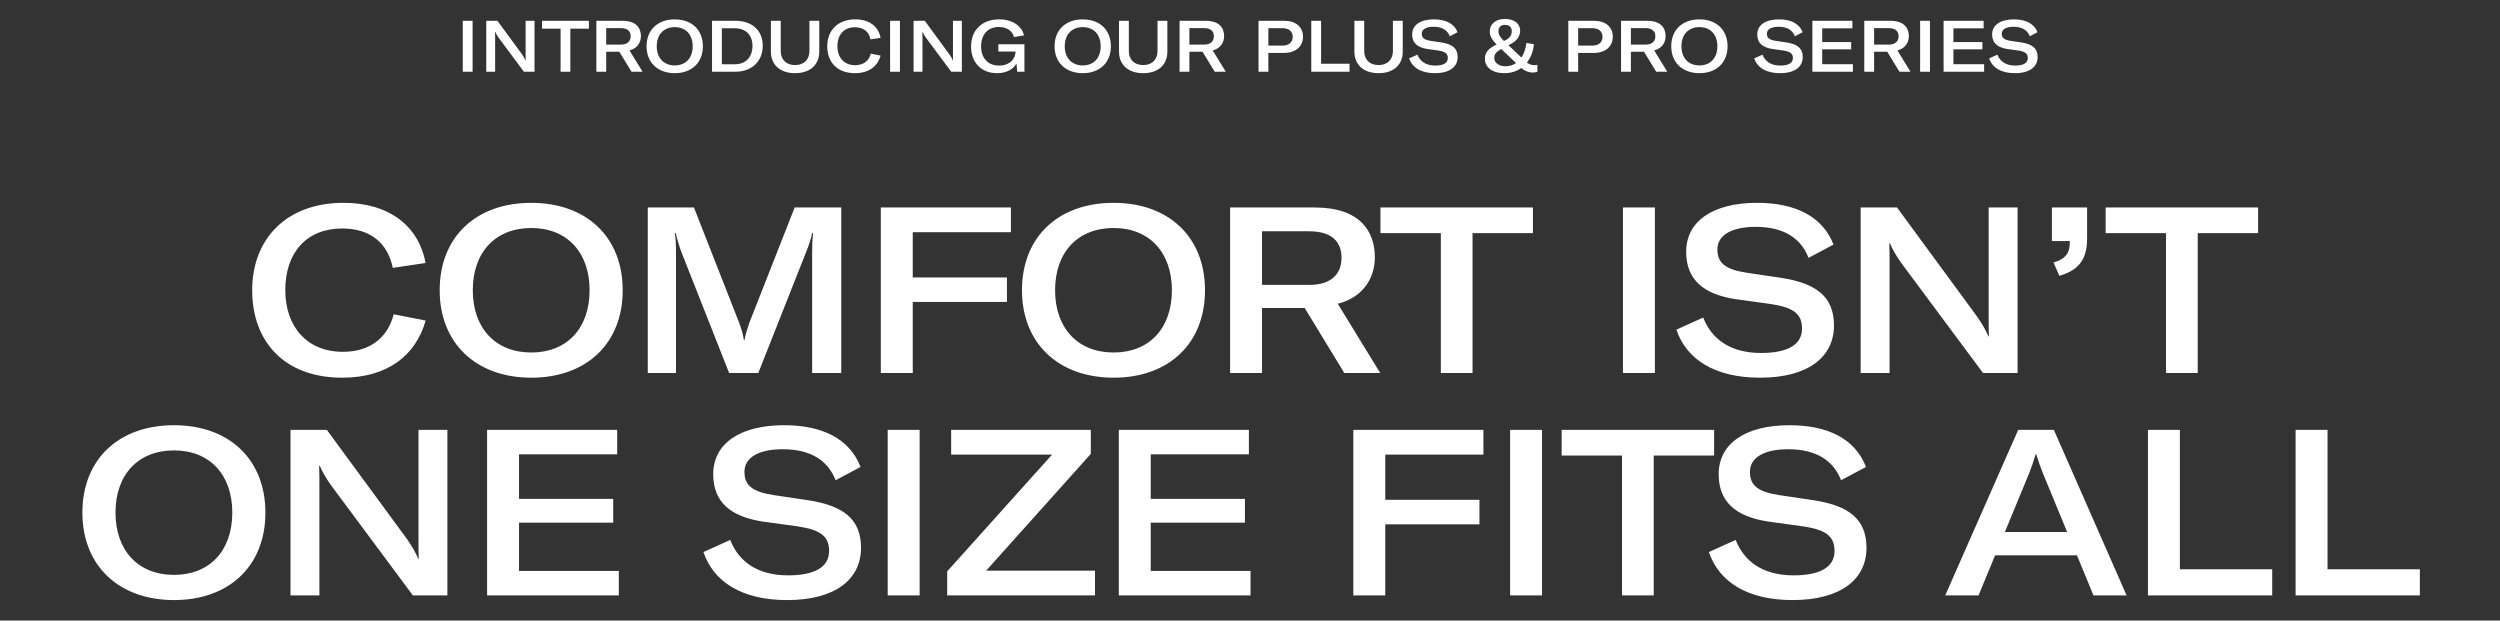
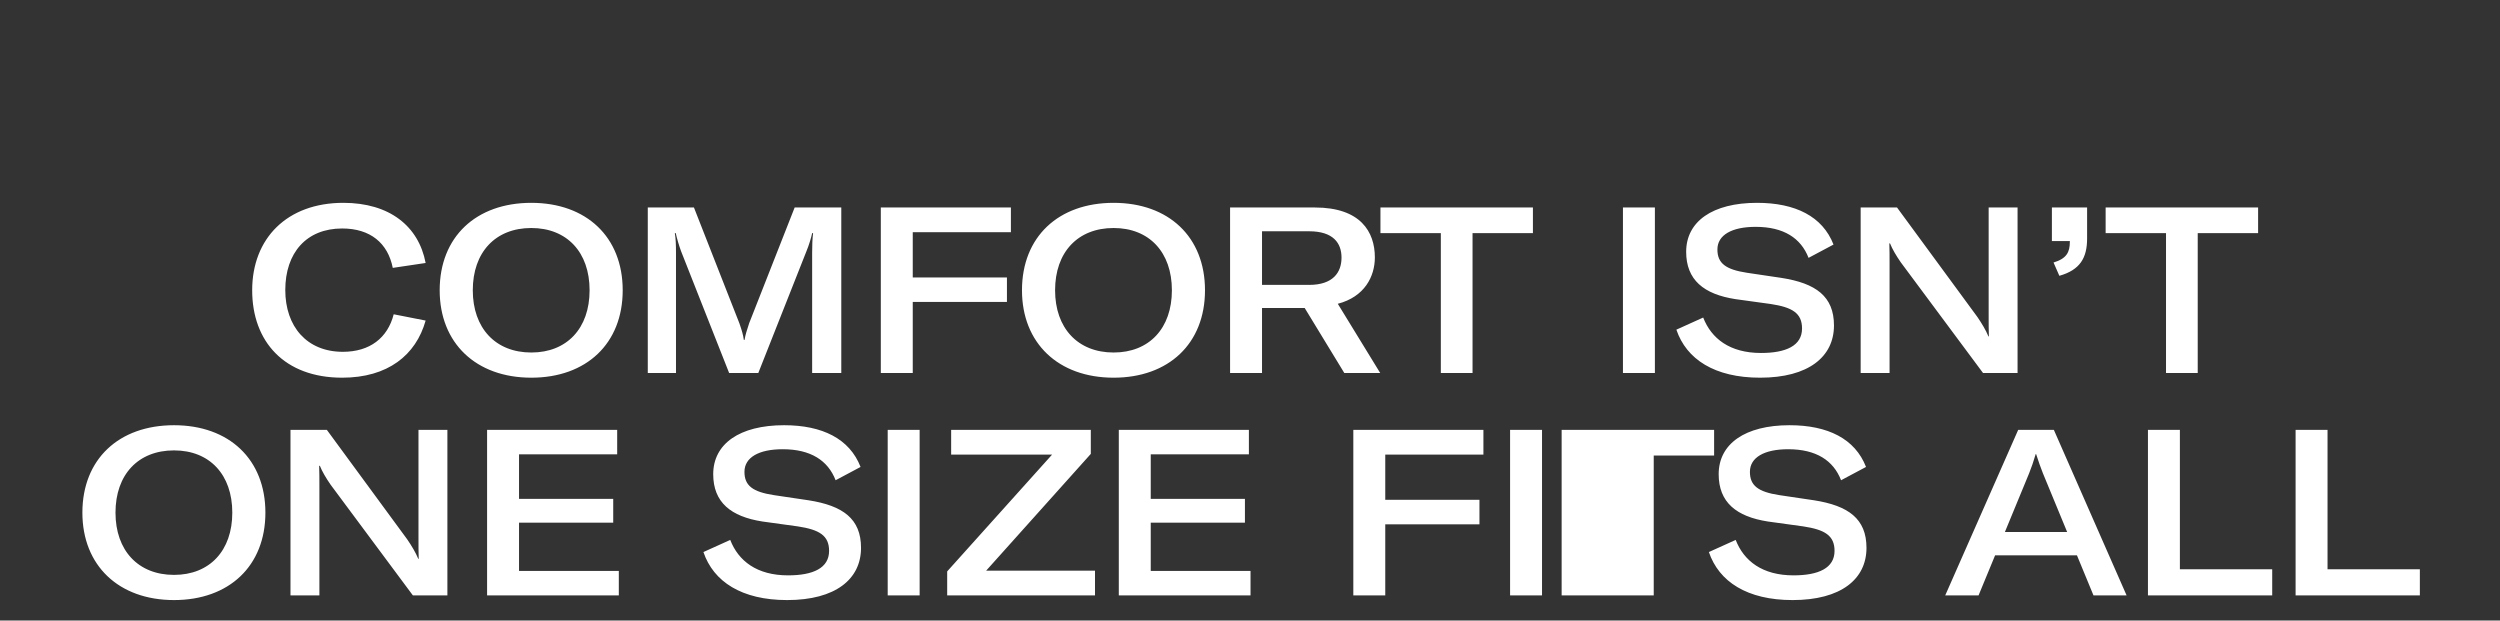
<svg xmlns="http://www.w3.org/2000/svg" width="697" height="173" viewBox="0 0 697 173" fill="none">
  <rect x="0" y="0" width="697" height="173" fill="#333333" stroke="none" />
-   <path d="M95.398 105.3C79.278 105.3 70.308 95.225 70.308 80.925C70.308 66.43 80.058 56.55 95.723 56.55C108.593 56.55 116.718 63.05 118.668 73.32L109.503 74.685C108.138 67.795 103.263 63.7 95.398 63.7C85.453 63.7 79.538 70.46 79.538 80.86C79.538 91 85.518 98.085 95.593 98.085C103.068 98.085 108.073 94.25 109.763 87.62L118.668 89.375C115.938 99.06 108.073 105.3 95.398 105.3ZM148.128 105.3C132.723 105.3 122.583 95.68 122.583 80.925C122.583 66.04 132.723 56.55 148.128 56.55C163.468 56.55 173.608 66.04 173.608 80.925C173.608 95.81 163.468 105.3 148.128 105.3ZM148.128 98.28C158.073 98.28 164.378 91.52 164.378 80.925C164.378 70.33 158.073 63.57 148.128 63.57C138.118 63.57 131.813 70.33 131.813 80.925C131.813 91.455 138.118 98.28 148.128 98.28ZM180.601 104V57.85H193.471L206.146 90.155C206.796 92.04 207.186 93.275 207.381 94.77H207.576C207.836 93.275 208.226 92.04 208.876 90.09L221.551 57.85H234.551V104H226.426V70.395C226.426 68.51 226.491 66.56 226.686 65H226.426C226.231 66.04 225.516 68.445 224.801 70.135L211.411 104H203.286L189.896 70.07C189.311 68.51 188.661 66.235 188.401 65H188.141C188.401 66.495 188.466 68.315 188.466 70.395V104H180.601ZM281.84 64.74H254.475V77.35H280.735V84.175H254.475V104H245.57V57.85H281.84V64.74ZM310.473 105.3C295.068 105.3 284.928 95.68 284.928 80.925C284.928 66.04 295.068 56.55 310.473 56.55C325.813 56.55 335.953 66.04 335.953 80.925C335.953 95.81 325.813 105.3 310.473 105.3ZM310.473 98.28C320.418 98.28 326.723 91.52 326.723 80.925C326.723 70.33 320.418 63.57 310.473 63.57C300.463 63.57 294.158 70.33 294.158 80.925C294.158 91.455 300.463 98.28 310.473 98.28ZM374.796 104L363.746 85.865H351.851V104H342.946V57.85H366.606C379.281 57.85 383.311 64.61 383.311 71.76C383.311 77.09 380.451 82.745 372.976 84.695L384.806 104H374.796ZM351.851 64.48V79.43H364.981C371.676 79.43 374.016 75.92 374.016 71.825C374.016 67.795 371.741 64.48 364.981 64.48H351.851ZM427.379 57.85V65H410.544V104H401.704V65H384.869V57.85H427.379ZM461.383 104H452.478V57.85H461.383V104ZM490.708 105.3C478.033 105.3 470.168 100.165 467.373 91.91L474.848 88.53C477.123 94.38 482.258 98.41 490.968 98.41C497.923 98.41 502.408 96.395 502.408 91.585C502.408 87.295 499.678 85.67 493.698 84.76L483.818 83.395C475.043 82.03 470.103 78.065 470.103 70.2C470.103 61.75 477.448 56.55 489.863 56.55C500.523 56.55 508.128 60.32 511.183 68.185L504.228 71.89C502.083 66.365 497.273 63.245 489.473 63.245C482.843 63.245 478.813 65.52 478.813 69.55C478.813 73.385 481.088 75.14 487.068 76.05L496.688 77.48C506.243 78.975 511.313 82.615 511.313 90.74C511.313 99.45 504.228 105.3 490.708 105.3ZM518.751 104V57.85H528.891L551.316 88.4C552.551 90.22 553.656 92.04 554.371 93.795H554.501C554.436 91.975 554.436 90.09 554.436 87.815V57.85H562.496V104H552.876L529.931 73.125C528.631 71.24 527.591 69.485 526.941 67.86H526.746C526.811 69.615 526.811 71.5 526.811 73.775V104H518.751ZM574.149 76.895L572.524 73.19C576.164 72.085 577.074 70.33 577.074 67.405V67.21H572.069V57.85H581.884V66.495C581.884 71.955 579.869 75.27 574.149 76.895ZM629.56 57.85V65H612.725V104H603.885V65H587.05V57.85H629.56ZM48.514 167.3C33.109 167.3 22.969 157.68 22.969 142.925C22.969 128.04 33.109 118.55 48.514 118.55C63.854 118.55 73.994 128.04 73.994 142.925C73.994 157.81 63.854 167.3 48.514 167.3ZM48.514 160.28C58.459 160.28 64.764 153.52 64.764 142.925C64.764 132.33 58.459 125.57 48.514 125.57C38.504 125.57 32.199 132.33 32.199 142.925C32.199 153.455 38.504 160.28 48.514 160.28ZM80.987 166V119.85H91.127L113.552 150.4C114.787 152.22 115.892 154.04 116.607 155.795H116.737C116.672 153.975 116.672 152.09 116.672 149.815V119.85H124.732V166H115.112L92.167 135.125C90.867 133.24 89.827 131.485 89.177 129.86H88.982C89.047 131.615 89.047 133.5 89.047 135.775V166H80.987ZM144.705 159.175H172.525V166H135.8V119.85H172.07V126.675H144.705V139.09H170.965V145.72H144.705V159.175ZM219.449 167.3C206.774 167.3 198.909 162.165 196.114 153.91L203.589 150.53C205.864 156.38 210.999 160.41 219.709 160.41C226.664 160.41 231.149 158.395 231.149 153.585C231.149 149.295 228.419 147.67 222.439 146.76L212.559 145.395C203.784 144.03 198.844 140.065 198.844 132.2C198.844 123.75 206.189 118.55 218.604 118.55C229.264 118.55 236.869 122.32 239.924 130.185L232.969 133.89C230.824 128.365 226.014 125.245 218.214 125.245C211.584 125.245 207.554 127.52 207.554 131.55C207.554 135.385 209.829 137.14 215.809 138.05L225.429 139.48C234.984 140.975 240.054 144.615 240.054 152.74C240.054 161.45 232.969 167.3 219.449 167.3ZM256.396 166H247.491V119.85H256.396V166ZM264.076 159.305L293.326 126.74H265.181V119.85H304.116V126.545L274.931 159.11H305.286V166H264.076V159.305ZM320.827 159.175H348.647V166H311.922V119.85H348.192V126.675H320.827V139.09H347.087V145.72H320.827V159.175ZM413.576 126.74H386.211V139.35H412.471V146.175H386.211V166H377.306V119.85H413.576V126.74ZM429.916 166H421.011V119.85H429.916V166ZM477.895 119.85V127H461.06V166H452.22V127H435.385V119.85H477.895ZM499.771 167.3C487.096 167.3 479.231 162.165 476.436 153.91L483.911 150.53C486.186 156.38 491.321 160.41 500.031 160.41C506.986 160.41 511.471 158.395 511.471 153.585C511.471 149.295 508.741 147.67 502.761 146.76L492.881 145.395C484.106 144.03 479.166 140.065 479.166 132.2C479.166 123.75 486.511 118.55 498.926 118.55C509.586 118.55 517.191 122.32 520.246 130.185L513.291 133.89C511.146 128.365 506.336 125.245 498.536 125.245C491.906 125.245 487.876 127.52 487.876 131.55C487.876 135.385 490.151 137.14 496.131 138.05L505.751 139.48C515.306 140.975 520.376 144.615 520.376 152.74C520.376 161.45 513.291 167.3 499.771 167.3ZM583.666 166L579.051 154.82H556.236L551.621 166H542.326L562.671 119.85H572.616L592.896 166H583.666ZM558.966 148.32H576.321L569.561 131.94C568.976 130.51 568.261 128.43 567.676 126.61H567.546C567.026 128.43 566.311 130.51 565.726 131.94L558.966 148.32ZM598.847 166V119.85H607.752V158.72H633.492V166H598.847ZM640.012 166V119.85H648.917V158.72H674.657V166H640.012Z" fill="white" />
-   <path d="M131.761 20H129.021V5.8H131.761V20ZM135.564 20V5.8H138.684L145.584 15.2C145.964 15.76 146.304 16.32 146.524 16.86H146.564C146.544 16.3 146.544 15.72 146.544 15.02V5.8H149.024V20H146.064L139.004 10.5C138.604 9.92 138.284 9.38 138.084 8.88H138.024C138.044 9.42 138.044 10 138.044 10.7V20H135.564ZM164.19 5.8V8H159.01V20H156.29V8H151.11V5.8H164.19ZM176.067 20L172.667 14.42H169.007V20H166.267V5.8H173.547C177.447 5.8 178.687 7.88 178.687 10.08C178.687 11.72 177.807 13.46 175.507 14.06L179.147 20H176.067ZM169.007 7.84V12.44H173.047C175.107 12.44 175.827 11.36 175.827 10.1C175.827 8.86 175.127 7.84 173.047 7.84H169.007ZM188.122 20.4C183.382 20.4 180.262 17.44 180.262 12.9C180.262 8.32 183.382 5.4 188.122 5.4C192.842 5.4 195.962 8.32 195.962 12.9C195.962 17.48 192.842 20.4 188.122 20.4ZM188.122 18.24C191.182 18.24 193.122 16.16 193.122 12.9C193.122 9.64 191.182 7.56 188.122 7.56C185.042 7.56 183.102 9.64 183.102 12.9C183.102 16.14 185.042 18.24 188.122 18.24ZM198.513 20V5.8H205.053C209.633 5.8 212.653 8.44 212.653 12.76C212.653 17.1 209.573 20 205.033 20H198.513ZM201.253 17.92H204.893C207.993 17.92 209.793 15.8 209.793 12.78C209.793 9.76 207.913 7.88 204.833 7.88H201.253V17.92ZM214.93 5.8H217.67V14.24C217.67 16.52 219.11 18.14 221.67 18.14C224.21 18.14 225.67 16.52 225.67 14.24V5.8H228.41V14.42C228.41 17.96 225.97 20.4 221.67 20.4C217.37 20.4 214.93 17.96 214.93 14.4V5.8ZM238.353 20.4C233.393 20.4 230.633 17.3 230.633 12.9C230.633 8.44 233.633 5.4 238.453 5.4C242.413 5.4 244.913 7.4 245.513 10.56L242.693 10.98C242.273 8.86 240.773 7.6 238.353 7.6C235.293 7.6 233.473 9.68 233.473 12.88C233.473 16 235.313 18.18 238.413 18.18C240.713 18.18 242.253 17 242.773 14.96L245.513 15.5C244.673 18.48 242.253 20.4 238.353 20.4ZM250.902 20H248.162V5.8H250.902V20ZM254.705 20V5.8H257.825L264.725 15.2C265.105 15.76 265.445 16.32 265.665 16.86H265.705C265.685 16.3 265.685 15.72 265.685 15.02V5.8H268.165V20H265.205L258.145 10.5C257.745 9.92 257.425 9.38 257.225 8.88H257.165C257.185 9.42 257.185 10 257.185 10.7V20H254.705ZM277.97 20.4C273.49 20.4 270.73 17.34 270.73 12.94C270.73 8.5 273.71 5.4 278.57 5.4C282.65 5.4 284.93 7.54 285.51 9.86L282.71 10.34C282.33 8.88 280.99 7.52 278.49 7.52C275.39 7.52 273.53 9.66 273.53 12.92C273.53 16.08 275.33 18.28 278.53 18.28C281.71 18.28 283.09 16.2 283.11 14.56V14.36H278.33V12.34H285.61V20H283.59L283.39 17.68C282.53 19.3 280.65 20.4 277.97 20.4ZM301.872 20.4C297.132 20.4 294.012 17.44 294.012 12.9C294.012 8.32 297.132 5.4 301.872 5.4C306.592 5.4 309.712 8.32 309.712 12.9C309.712 17.48 306.592 20.4 301.872 20.4ZM301.872 18.24C304.932 18.24 306.872 16.16 306.872 12.9C306.872 9.64 304.932 7.56 301.872 7.56C298.792 7.56 296.852 9.64 296.852 12.9C296.852 16.14 298.792 18.24 301.872 18.24ZM311.98 5.8H314.72V14.24C314.72 16.52 316.16 18.14 318.72 18.14C321.26 18.14 322.72 16.52 322.72 14.24V5.8H325.46V14.42C325.46 17.96 323.02 20.4 318.72 20.4C314.42 20.4 311.98 17.96 311.98 14.4V5.8ZM338.665 20L335.265 14.42H331.605V20H328.865V5.8H336.145C340.045 5.8 341.285 7.88 341.285 10.08C341.285 11.72 340.405 13.46 338.105 14.06L341.745 20H338.665ZM331.605 7.84V12.44H335.645C337.705 12.44 338.425 11.36 338.425 10.1C338.425 8.86 337.725 7.84 335.645 7.84H331.605ZM358.077 5.8C361.257 5.8 363.277 7.52 363.277 10.22C363.277 13 361.197 14.76 357.937 14.76H353.617V20H350.877V5.8H358.077ZM357.517 12.72C359.317 12.72 360.417 11.8 360.417 10.28C360.417 8.76 359.337 7.86 357.537 7.86H353.617V12.72H357.517ZM365.584 20V5.8H368.324V17.76H376.244V20H365.584ZM377.605 5.8H380.345V14.24C380.345 16.52 381.785 18.14 384.345 18.14C386.885 18.14 388.345 16.52 388.345 14.24V5.8H391.085V14.42C391.085 17.96 388.645 20.4 384.345 20.4C380.045 20.4 377.605 17.96 377.605 14.4V5.8ZM400.051 20.4C396.151 20.4 393.731 18.82 392.871 16.28L395.171 15.24C395.871 17.04 397.451 18.28 400.131 18.28C402.271 18.28 403.651 17.66 403.651 16.18C403.651 14.86 402.811 14.36 400.971 14.08L397.931 13.66C395.231 13.24 393.711 12.02 393.711 9.6C393.711 7 395.971 5.4 399.791 5.4C403.071 5.4 405.411 6.56 406.351 8.98L404.211 10.12C403.551 8.42 402.071 7.46 399.671 7.46C397.631 7.46 396.391 8.16 396.391 9.4C396.391 10.58 397.091 11.12 398.931 11.4L401.891 11.84C404.831 12.3 406.391 13.42 406.391 15.92C406.391 18.6 404.211 20.4 400.051 20.4ZM427.725 18.16C428.105 18.16 428.345 18.14 428.625 18.06V20.02C428.185 20.16 427.805 20.22 427.305 20.22C426.105 20.22 425.005 19.7 424.125 18.96C422.825 19.88 421.245 20.4 419.445 20.4C415.945 20.4 413.985 18.7 413.985 16.38C413.985 14.6 415.025 13.48 417.245 12.4C415.945 11.1 415.345 10.04 415.345 8.8C415.345 6.62 417.085 5.28 419.585 5.28C422.165 5.28 423.825 6.56 423.825 8.62C423.825 10.2 422.685 11.54 421.145 12.3L420.545 12.6L424.185 16.04C424.885 14.98 425.365 13.6 425.565 11.98L427.665 12.34C427.465 14.34 426.765 16.08 425.705 17.44C426.345 17.92 426.965 18.16 427.725 18.16ZM419.585 6.94C418.445 6.94 417.785 7.56 417.765 8.72C417.765 9.54 418.065 10.18 419.305 11.42L419.825 11.16C420.885 10.66 421.485 9.8 421.485 8.68C421.485 7.6 420.825 6.94 419.585 6.94ZM416.605 16.18C416.605 17.56 417.965 18.48 419.745 18.48C420.825 18.48 421.825 18.16 422.665 17.58L418.545 13.66C417.145 14.42 416.605 15.06 416.605 16.18ZM444.444 5.8C447.624 5.8 449.644 7.52 449.644 10.22C449.644 13 447.564 14.76 444.304 14.76H439.984V20H437.244V5.8H444.444ZM443.884 12.72C445.684 12.72 446.784 11.8 446.784 10.28C446.784 8.76 445.704 7.86 443.904 7.86H439.984V12.72H443.884ZM461.751 20L458.351 14.42H454.691V20H451.951V5.8H459.231C463.131 5.8 464.371 7.88 464.371 10.08C464.371 11.72 463.491 13.46 461.191 14.06L464.831 20H461.751ZM454.691 7.84V12.44H458.731C460.791 12.44 461.511 11.36 461.511 10.1C461.511 8.86 460.811 7.84 458.731 7.84H454.691ZM473.805 20.4C469.065 20.4 465.945 17.44 465.945 12.9C465.945 8.32 469.065 5.4 473.805 5.4C478.525 5.4 481.645 8.32 481.645 12.9C481.645 17.48 478.525 20.4 473.805 20.4ZM473.805 18.24C476.865 18.24 478.805 16.16 478.805 12.9C478.805 9.64 476.865 7.56 473.805 7.56C470.725 7.56 468.785 9.64 468.785 12.9C468.785 16.14 470.725 18.24 473.805 18.24ZM496.262 20.4C492.362 20.4 489.942 18.82 489.082 16.28L491.382 15.24C492.082 17.04 493.662 18.28 496.342 18.28C498.482 18.28 499.862 17.66 499.862 16.18C499.862 14.86 499.022 14.36 497.182 14.08L494.142 13.66C491.442 13.24 489.922 12.02 489.922 9.6C489.922 7 492.182 5.4 496.002 5.4C499.282 5.4 501.622 6.56 502.562 8.98L500.422 10.12C499.762 8.42 498.282 7.46 495.882 7.46C493.842 7.46 492.602 8.16 492.602 9.4C492.602 10.58 493.302 11.12 495.142 11.4L498.102 11.84C501.042 12.3 502.602 13.42 502.602 15.92C502.602 18.6 500.422 20.4 496.262 20.4ZM508.031 17.9H516.591V20H505.291V5.8H516.451V7.9H508.031V11.72H516.111V13.76H508.031V17.9ZM529.563 20L526.163 14.42H522.503V20H519.763V5.8H527.043C530.943 5.8 532.183 7.88 532.183 10.08C532.183 11.72 531.303 13.46 529.003 14.06L532.643 20H529.563ZM522.503 7.84V12.44H526.543C528.603 12.44 529.323 11.36 529.323 10.1C529.323 8.86 528.623 7.84 526.543 7.84H522.503ZM538.07 20H535.33V5.8H538.07V20ZM544.613 17.9H553.173V20H541.873V5.8H553.033V7.9H544.613V11.72H552.693V13.76H544.613V17.9ZM561.75 20.4C557.85 20.4 555.43 18.82 554.57 16.28L556.87 15.24C557.57 17.04 559.15 18.28 561.83 18.28C563.97 18.28 565.35 17.66 565.35 16.18C565.35 14.86 564.51 14.36 562.67 14.08L559.63 13.66C556.93 13.24 555.41 12.02 555.41 9.6C555.41 7 557.67 5.4 561.49 5.4C564.77 5.4 567.11 6.56 568.05 8.98L565.91 10.12C565.25 8.42 563.77 7.46 561.37 7.46C559.33 7.46 558.09 8.16 558.09 9.4C558.09 10.58 558.79 11.12 560.63 11.4L563.59 11.84C566.53 12.3 568.09 13.42 568.09 15.92C568.09 18.6 565.91 20.4 561.75 20.4Z" fill="white" />
+   <path d="M95.398 105.3C79.278 105.3 70.308 95.225 70.308 80.925C70.308 66.43 80.058 56.55 95.723 56.55C108.593 56.55 116.718 63.05 118.668 73.32L109.503 74.685C108.138 67.795 103.263 63.7 95.398 63.7C85.453 63.7 79.538 70.46 79.538 80.86C79.538 91 85.518 98.085 95.593 98.085C103.068 98.085 108.073 94.25 109.763 87.62L118.668 89.375C115.938 99.06 108.073 105.3 95.398 105.3ZM148.128 105.3C132.723 105.3 122.583 95.68 122.583 80.925C122.583 66.04 132.723 56.55 148.128 56.55C163.468 56.55 173.608 66.04 173.608 80.925C173.608 95.81 163.468 105.3 148.128 105.3ZM148.128 98.28C158.073 98.28 164.378 91.52 164.378 80.925C164.378 70.33 158.073 63.57 148.128 63.57C138.118 63.57 131.813 70.33 131.813 80.925C131.813 91.455 138.118 98.28 148.128 98.28ZM180.601 104V57.85H193.471L206.146 90.155C206.796 92.04 207.186 93.275 207.381 94.77H207.576C207.836 93.275 208.226 92.04 208.876 90.09L221.551 57.85H234.551V104H226.426V70.395C226.426 68.51 226.491 66.56 226.686 65H226.426C226.231 66.04 225.516 68.445 224.801 70.135L211.411 104H203.286L189.896 70.07C189.311 68.51 188.661 66.235 188.401 65H188.141C188.401 66.495 188.466 68.315 188.466 70.395V104H180.601ZM281.84 64.74H254.475V77.35H280.735V84.175H254.475V104H245.57V57.85H281.84V64.74ZM310.473 105.3C295.068 105.3 284.928 95.68 284.928 80.925C284.928 66.04 295.068 56.55 310.473 56.55C325.813 56.55 335.953 66.04 335.953 80.925C335.953 95.81 325.813 105.3 310.473 105.3ZM310.473 98.28C320.418 98.28 326.723 91.52 326.723 80.925C326.723 70.33 320.418 63.57 310.473 63.57C300.463 63.57 294.158 70.33 294.158 80.925C294.158 91.455 300.463 98.28 310.473 98.28ZM374.796 104L363.746 85.865H351.851V104H342.946V57.85H366.606C379.281 57.85 383.311 64.61 383.311 71.76C383.311 77.09 380.451 82.745 372.976 84.695L384.806 104H374.796ZM351.851 64.48V79.43H364.981C371.676 79.43 374.016 75.92 374.016 71.825C374.016 67.795 371.741 64.48 364.981 64.48H351.851ZM427.379 57.85V65H410.544V104H401.704V65H384.869V57.85H427.379ZM461.383 104H452.478V57.85H461.383V104ZM490.708 105.3C478.033 105.3 470.168 100.165 467.373 91.91L474.848 88.53C477.123 94.38 482.258 98.41 490.968 98.41C497.923 98.41 502.408 96.395 502.408 91.585C502.408 87.295 499.678 85.67 493.698 84.76L483.818 83.395C475.043 82.03 470.103 78.065 470.103 70.2C470.103 61.75 477.448 56.55 489.863 56.55C500.523 56.55 508.128 60.32 511.183 68.185L504.228 71.89C502.083 66.365 497.273 63.245 489.473 63.245C482.843 63.245 478.813 65.52 478.813 69.55C478.813 73.385 481.088 75.14 487.068 76.05L496.688 77.48C506.243 78.975 511.313 82.615 511.313 90.74C511.313 99.45 504.228 105.3 490.708 105.3ZM518.751 104V57.85H528.891L551.316 88.4C552.551 90.22 553.656 92.04 554.371 93.795H554.501C554.436 91.975 554.436 90.09 554.436 87.815V57.85H562.496V104H552.876L529.931 73.125C528.631 71.24 527.591 69.485 526.941 67.86H526.746C526.811 69.615 526.811 71.5 526.811 73.775V104H518.751ZM574.149 76.895L572.524 73.19C576.164 72.085 577.074 70.33 577.074 67.405V67.21H572.069V57.85H581.884V66.495C581.884 71.955 579.869 75.27 574.149 76.895ZM629.56 57.85V65H612.725V104H603.885V65H587.05V57.85H629.56ZM48.514 167.3C33.109 167.3 22.969 157.68 22.969 142.925C22.969 128.04 33.109 118.55 48.514 118.55C63.854 118.55 73.994 128.04 73.994 142.925C73.994 157.81 63.854 167.3 48.514 167.3ZM48.514 160.28C58.459 160.28 64.764 153.52 64.764 142.925C64.764 132.33 58.459 125.57 48.514 125.57C38.504 125.57 32.199 132.33 32.199 142.925C32.199 153.455 38.504 160.28 48.514 160.28ZM80.987 166V119.85H91.127L113.552 150.4C114.787 152.22 115.892 154.04 116.607 155.795H116.737C116.672 153.975 116.672 152.09 116.672 149.815V119.85H124.732V166H115.112L92.167 135.125C90.867 133.24 89.827 131.485 89.177 129.86H88.982C89.047 131.615 89.047 133.5 89.047 135.775V166H80.987ZM144.705 159.175H172.525V166H135.8V119.85H172.07V126.675H144.705V139.09H170.965V145.72H144.705V159.175ZM219.449 167.3C206.774 167.3 198.909 162.165 196.114 153.91L203.589 150.53C205.864 156.38 210.999 160.41 219.709 160.41C226.664 160.41 231.149 158.395 231.149 153.585C231.149 149.295 228.419 147.67 222.439 146.76L212.559 145.395C203.784 144.03 198.844 140.065 198.844 132.2C198.844 123.75 206.189 118.55 218.604 118.55C229.264 118.55 236.869 122.32 239.924 130.185L232.969 133.89C230.824 128.365 226.014 125.245 218.214 125.245C211.584 125.245 207.554 127.52 207.554 131.55C207.554 135.385 209.829 137.14 215.809 138.05L225.429 139.48C234.984 140.975 240.054 144.615 240.054 152.74C240.054 161.45 232.969 167.3 219.449 167.3ZM256.396 166H247.491V119.85H256.396V166ZM264.076 159.305L293.326 126.74H265.181V119.85H304.116V126.545L274.931 159.11H305.286V166H264.076V159.305ZM320.827 159.175H348.647V166H311.922V119.85H348.192V126.675H320.827V139.09H347.087V145.72H320.827V159.175ZM413.576 126.74H386.211V139.35H412.471V146.175H386.211V166H377.306V119.85H413.576V126.74ZM429.916 166H421.011V119.85H429.916V166ZM477.895 119.85V127H461.06V166H452.22H435.385V119.85H477.895ZM499.771 167.3C487.096 167.3 479.231 162.165 476.436 153.91L483.911 150.53C486.186 156.38 491.321 160.41 500.031 160.41C506.986 160.41 511.471 158.395 511.471 153.585C511.471 149.295 508.741 147.67 502.761 146.76L492.881 145.395C484.106 144.03 479.166 140.065 479.166 132.2C479.166 123.75 486.511 118.55 498.926 118.55C509.586 118.55 517.191 122.32 520.246 130.185L513.291 133.89C511.146 128.365 506.336 125.245 498.536 125.245C491.906 125.245 487.876 127.52 487.876 131.55C487.876 135.385 490.151 137.14 496.131 138.05L505.751 139.48C515.306 140.975 520.376 144.615 520.376 152.74C520.376 161.45 513.291 167.3 499.771 167.3ZM583.666 166L579.051 154.82H556.236L551.621 166H542.326L562.671 119.85H572.616L592.896 166H583.666ZM558.966 148.32H576.321L569.561 131.94C568.976 130.51 568.261 128.43 567.676 126.61H567.546C567.026 128.43 566.311 130.51 565.726 131.94L558.966 148.32ZM598.847 166V119.85H607.752V158.72H633.492V166H598.847ZM640.012 166V119.85H648.917V158.72H674.657V166H640.012Z" fill="white" />
</svg>